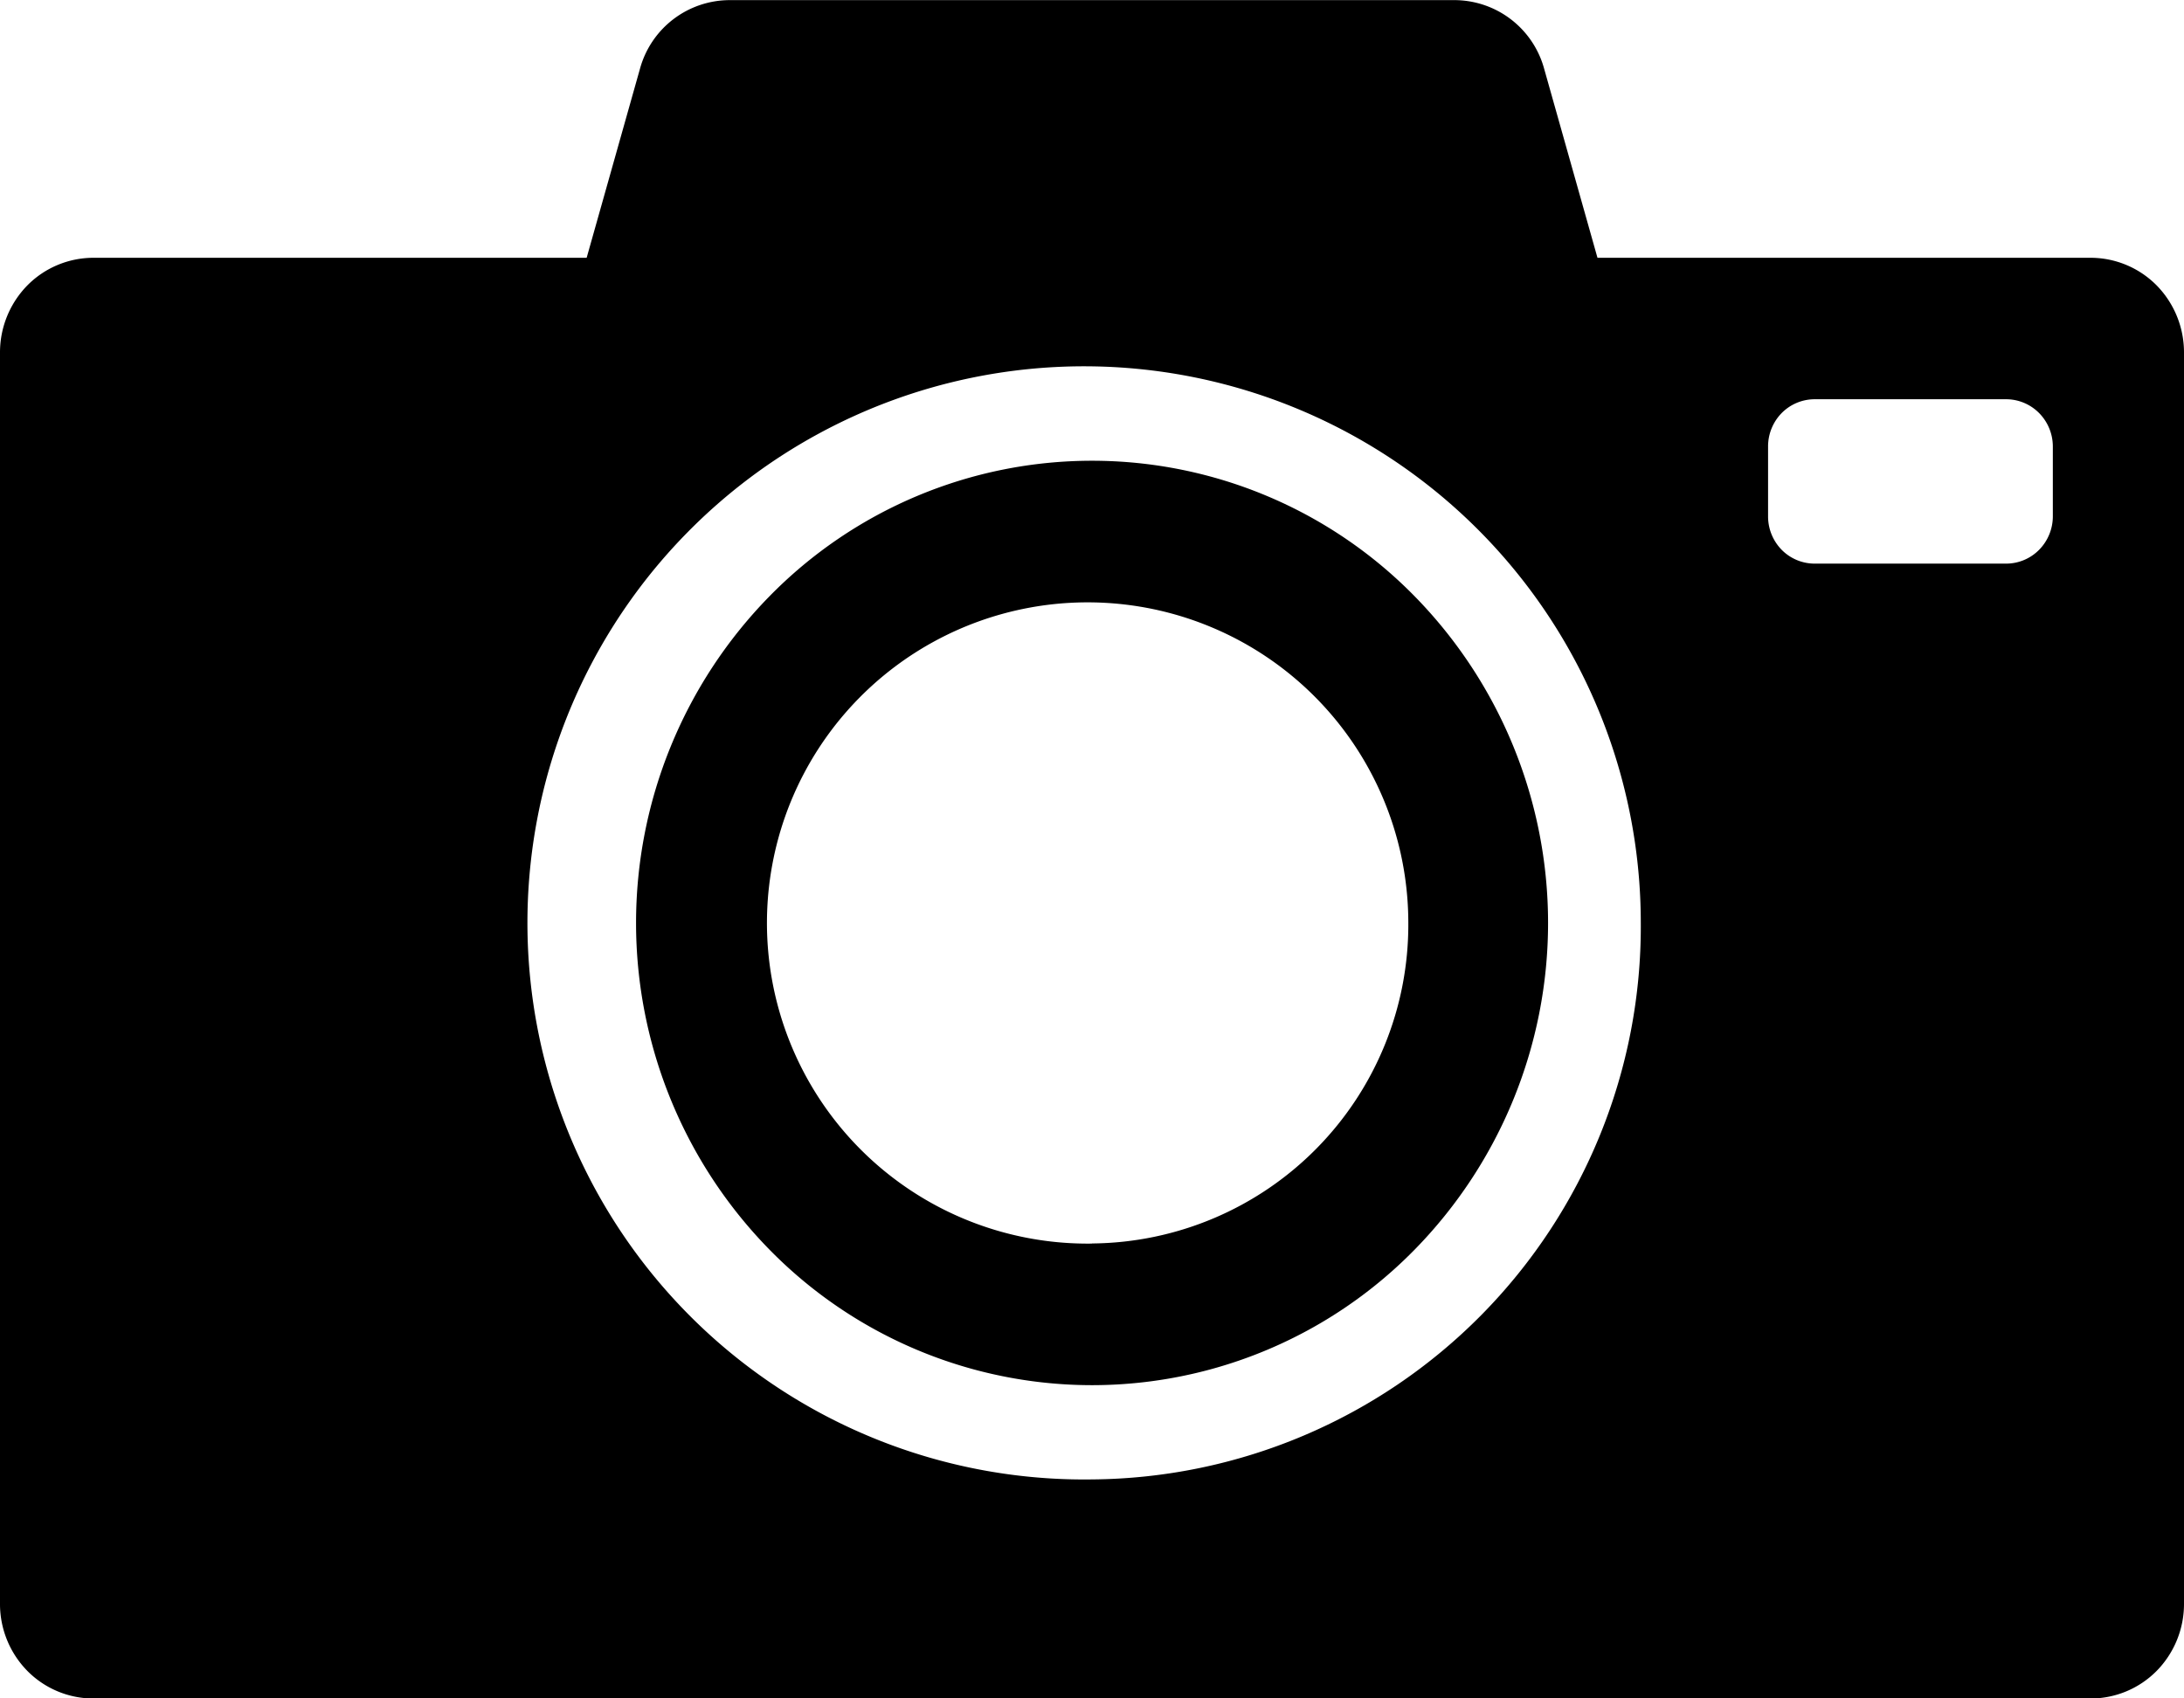
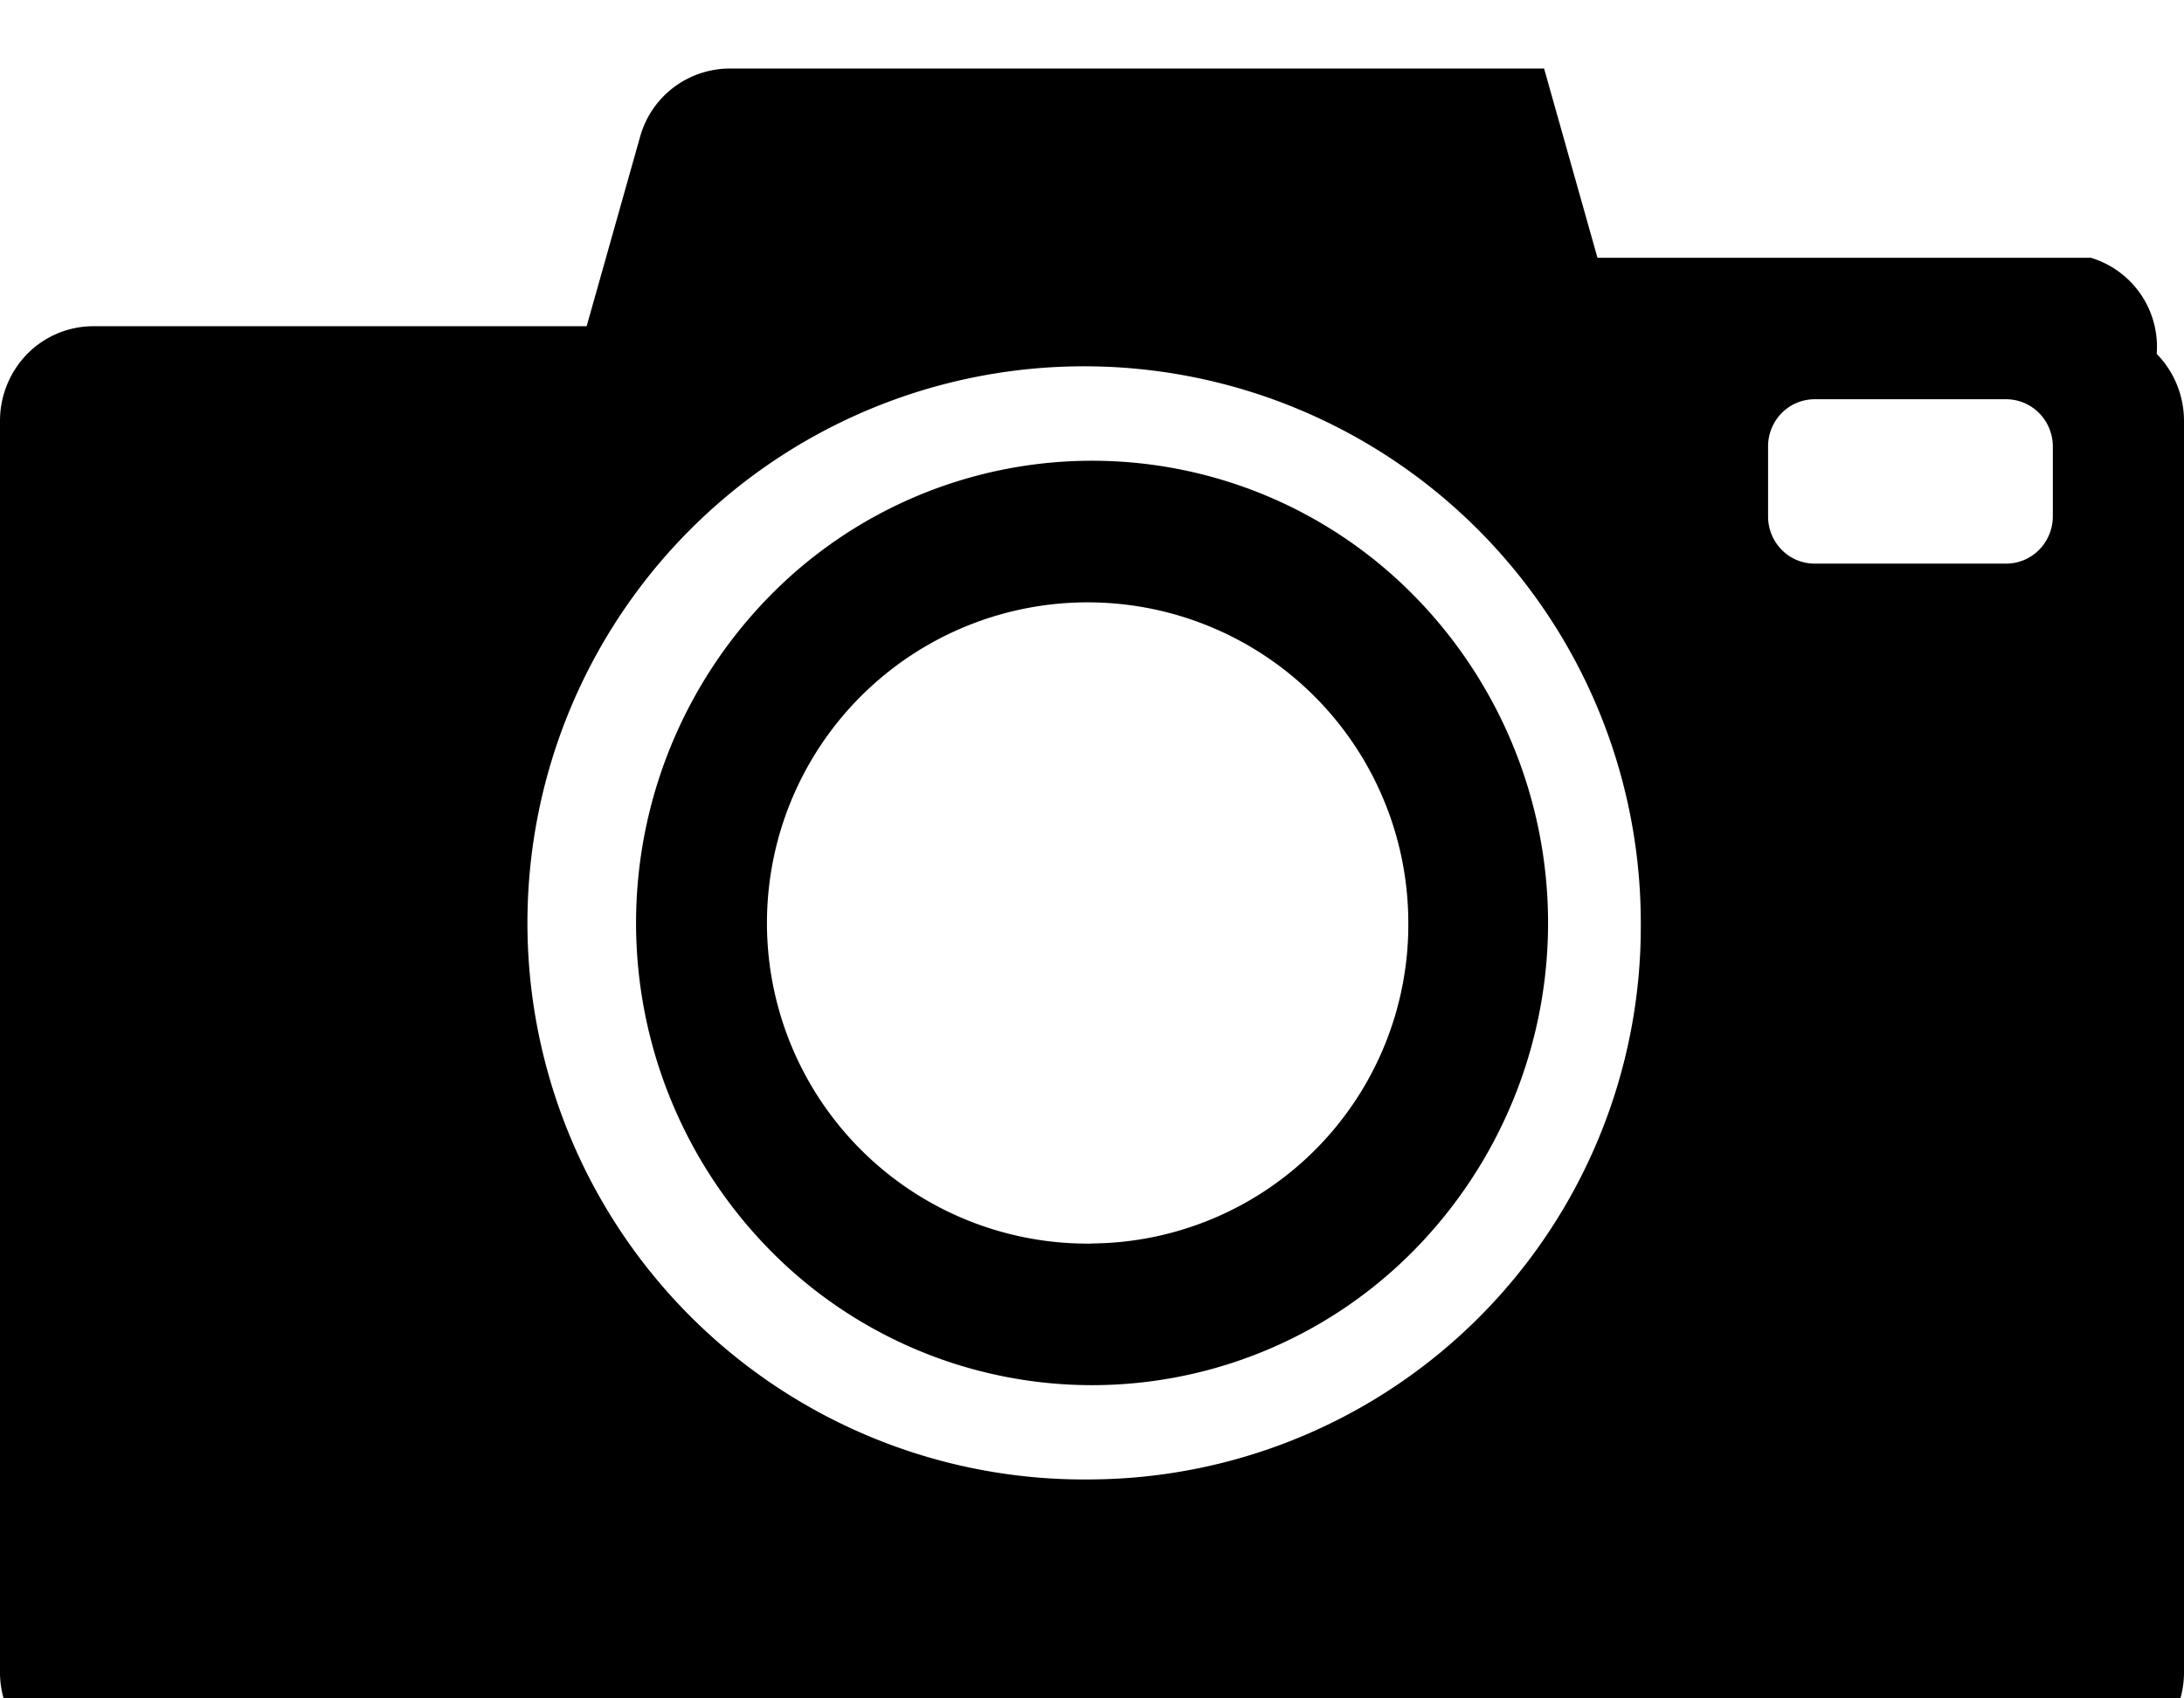
<svg xmlns="http://www.w3.org/2000/svg" width="18" height="14" viewBox="0 0 18 14">
-   <path id="パス_1388" data-name="パス 1388" d="M126.477,210.248a3.72,3.72,0,0,0-2.657,1.116,3.847,3.847,0,0,0,0,5.388,3.722,3.722,0,0,0,5.315,0,3.847,3.847,0,0,0,0-5.388A3.721,3.721,0,0,0,126.477,210.248Zm0,6.453a2.643,2.643,0,1,1,2.607-2.643A2.628,2.628,0,0,1,126.477,216.7Zm8.233-8.126h-4.067l-.44-1.56a.768.768,0,0,0-.737-.564H123.49a.768.768,0,0,0-.738.564l-.44,1.56h-4.068a.766.766,0,0,0-.542.228.789.789,0,0,0-.225.55v10.32a.787.787,0,0,0,.225.55.766.766,0,0,0,.542.228H134.71a.766.766,0,0,0,.542-.228.787.787,0,0,0,.225-.55v-10.32a.789.789,0,0,0-.225-.55A.766.766,0,0,0,134.71,208.575Zm-8.233,10.07A4.588,4.588,0,1,1,131,214.057,4.557,4.557,0,0,1,126.477,218.645Zm7.919-7.938a.393.393,0,0,1-.113.275.382.382,0,0,1-.271.114h-1.58a.382.382,0,0,1-.271-.114.393.393,0,0,1-.112-.275v-.577a.393.393,0,0,1,.112-.275.383.383,0,0,1,.271-.114h1.58a.383.383,0,0,1,.271.114.393.393,0,0,1,.113.275Z" transform="translate(-117.477 -206.45)" />
+   <path id="パス_1388" data-name="パス 1388" d="M126.477,210.248a3.72,3.72,0,0,0-2.657,1.116,3.847,3.847,0,0,0,0,5.388,3.722,3.722,0,0,0,5.315,0,3.847,3.847,0,0,0,0-5.388A3.721,3.721,0,0,0,126.477,210.248Zm0,6.453a2.643,2.643,0,1,1,2.607-2.643A2.628,2.628,0,0,1,126.477,216.7Zm8.233-8.126h-4.067l-.44-1.56H123.49a.768.768,0,0,0-.738.564l-.44,1.56h-4.068a.766.766,0,0,0-.542.228.789.789,0,0,0-.225.55v10.32a.787.787,0,0,0,.225.55.766.766,0,0,0,.542.228H134.71a.766.766,0,0,0,.542-.228.787.787,0,0,0,.225-.55v-10.32a.789.789,0,0,0-.225-.55A.766.766,0,0,0,134.71,208.575Zm-8.233,10.07A4.588,4.588,0,1,1,131,214.057,4.557,4.557,0,0,1,126.477,218.645Zm7.919-7.938a.393.393,0,0,1-.113.275.382.382,0,0,1-.271.114h-1.58a.382.382,0,0,1-.271-.114.393.393,0,0,1-.112-.275v-.577a.393.393,0,0,1,.112-.275.383.383,0,0,1,.271-.114h1.58a.383.383,0,0,1,.271.114.393.393,0,0,1,.113.275Z" transform="translate(-117.477 -206.45)" />
</svg>